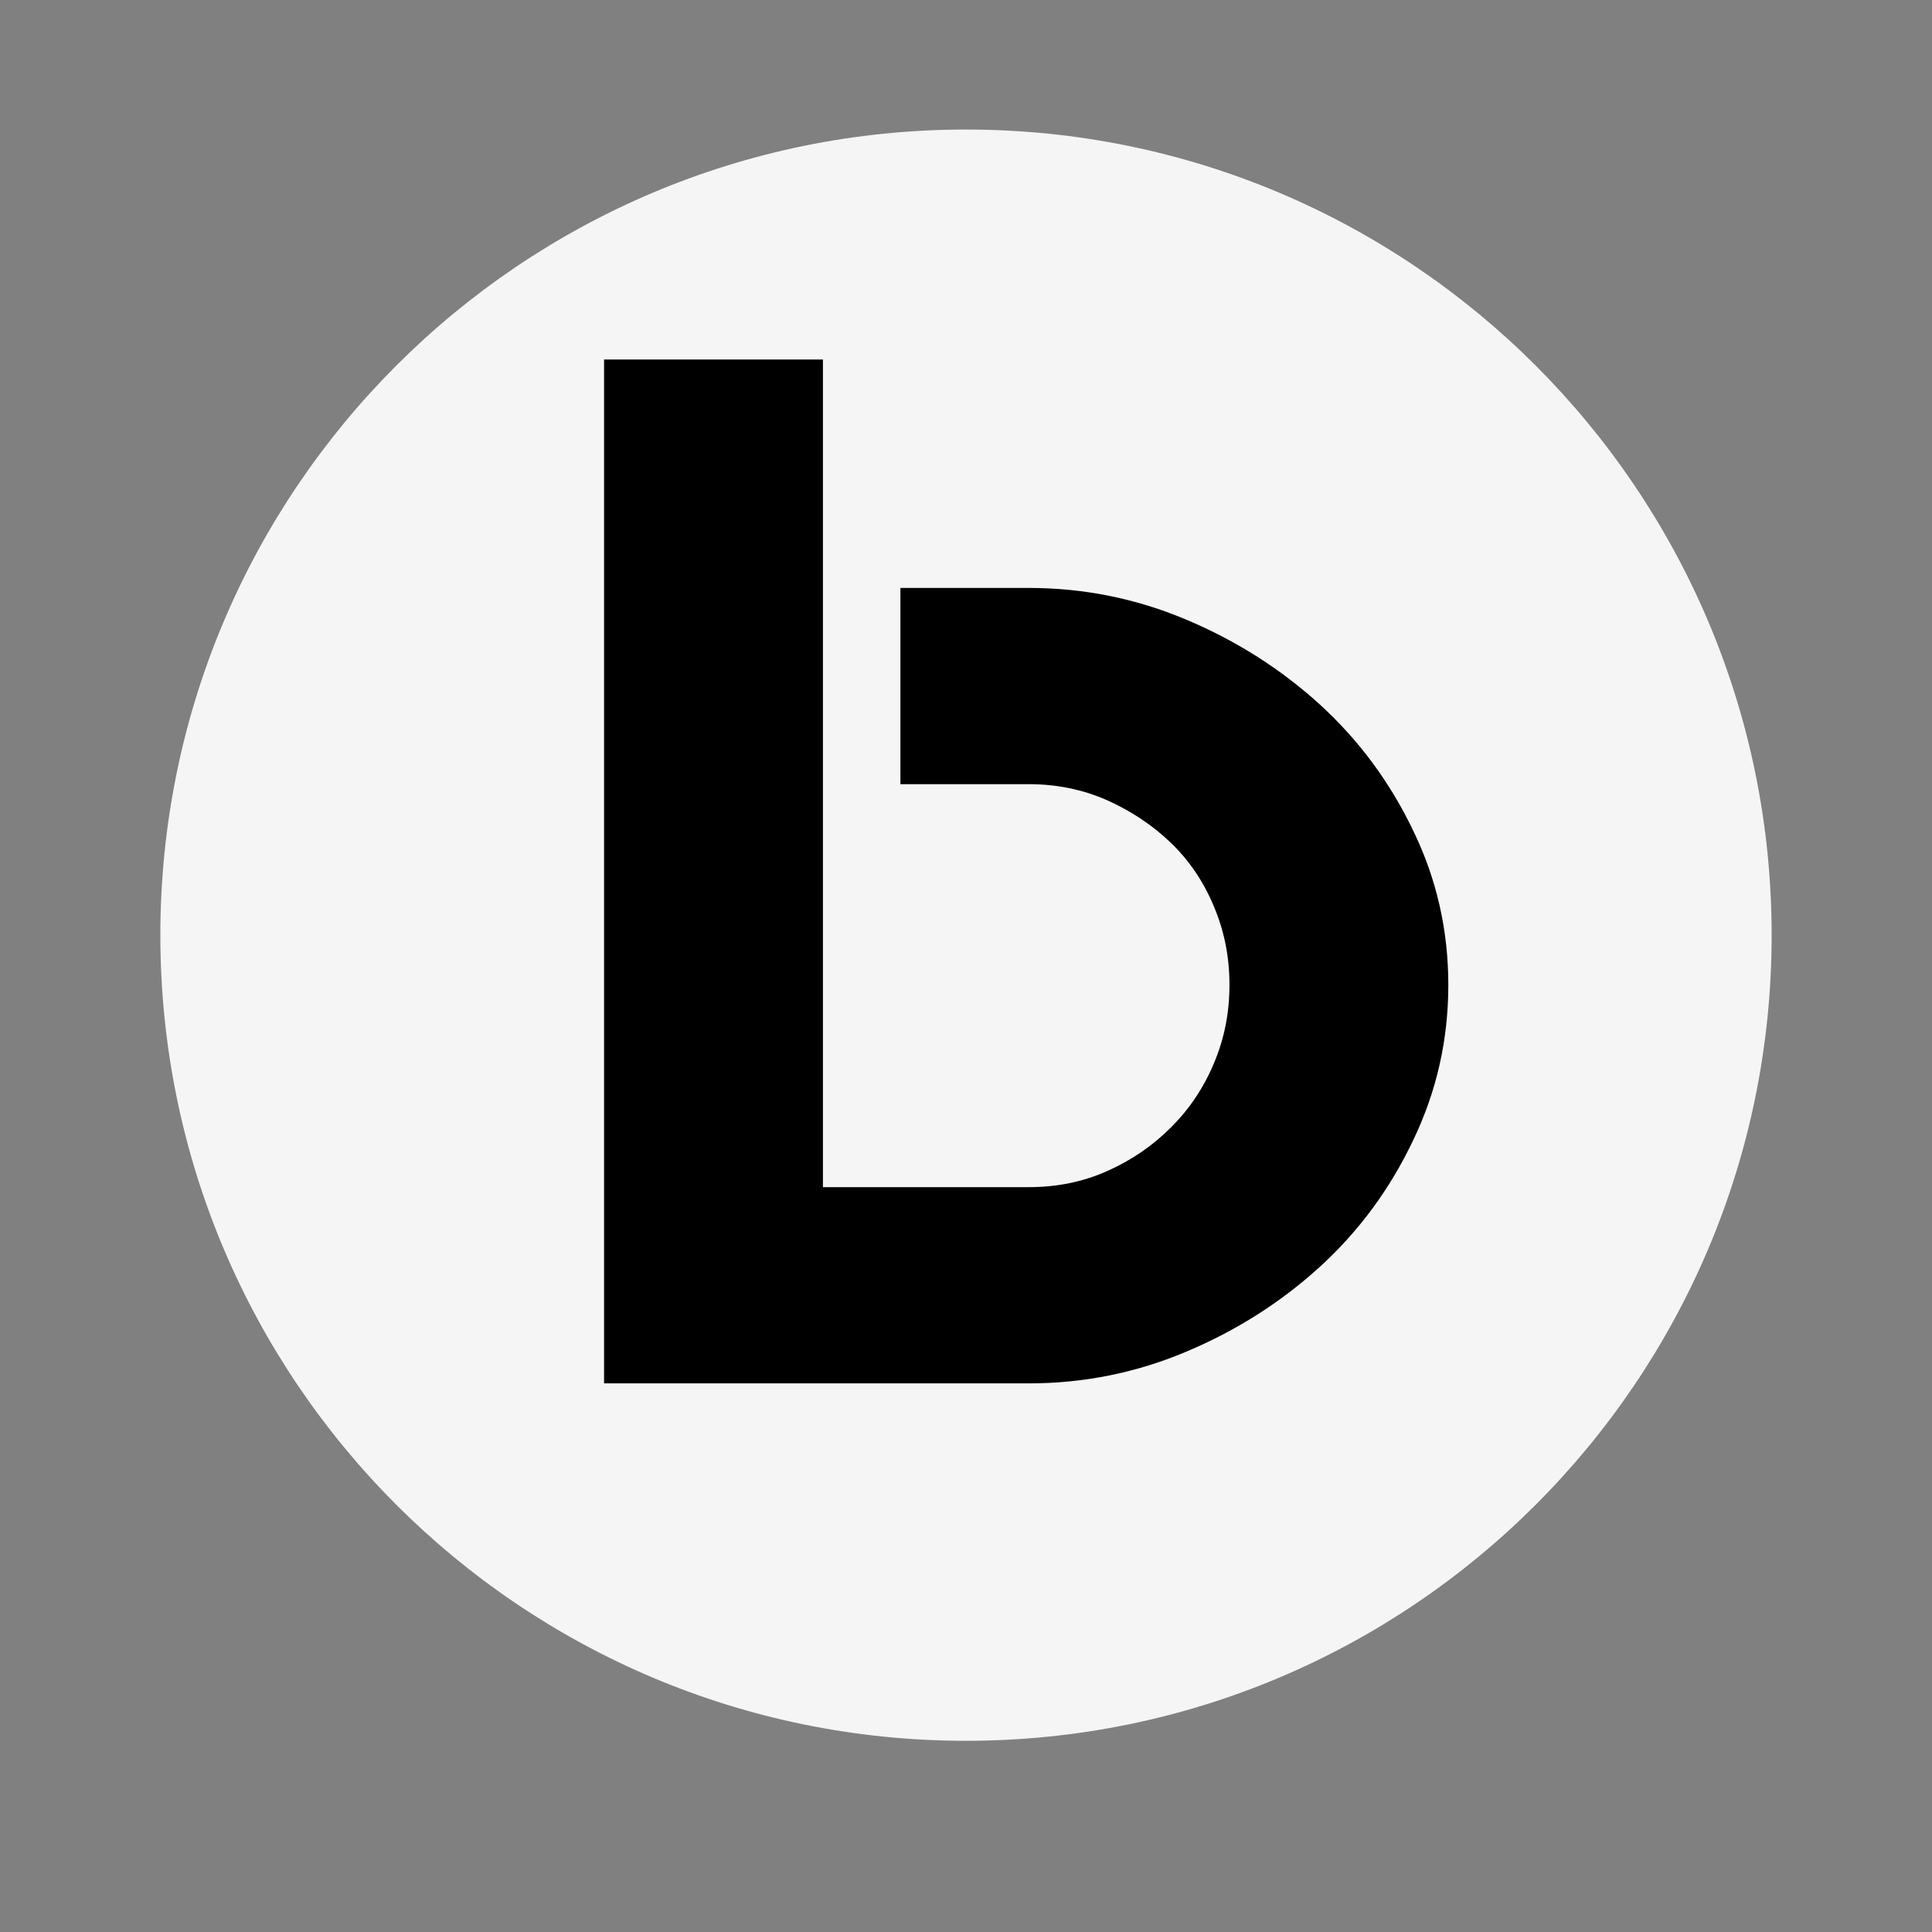
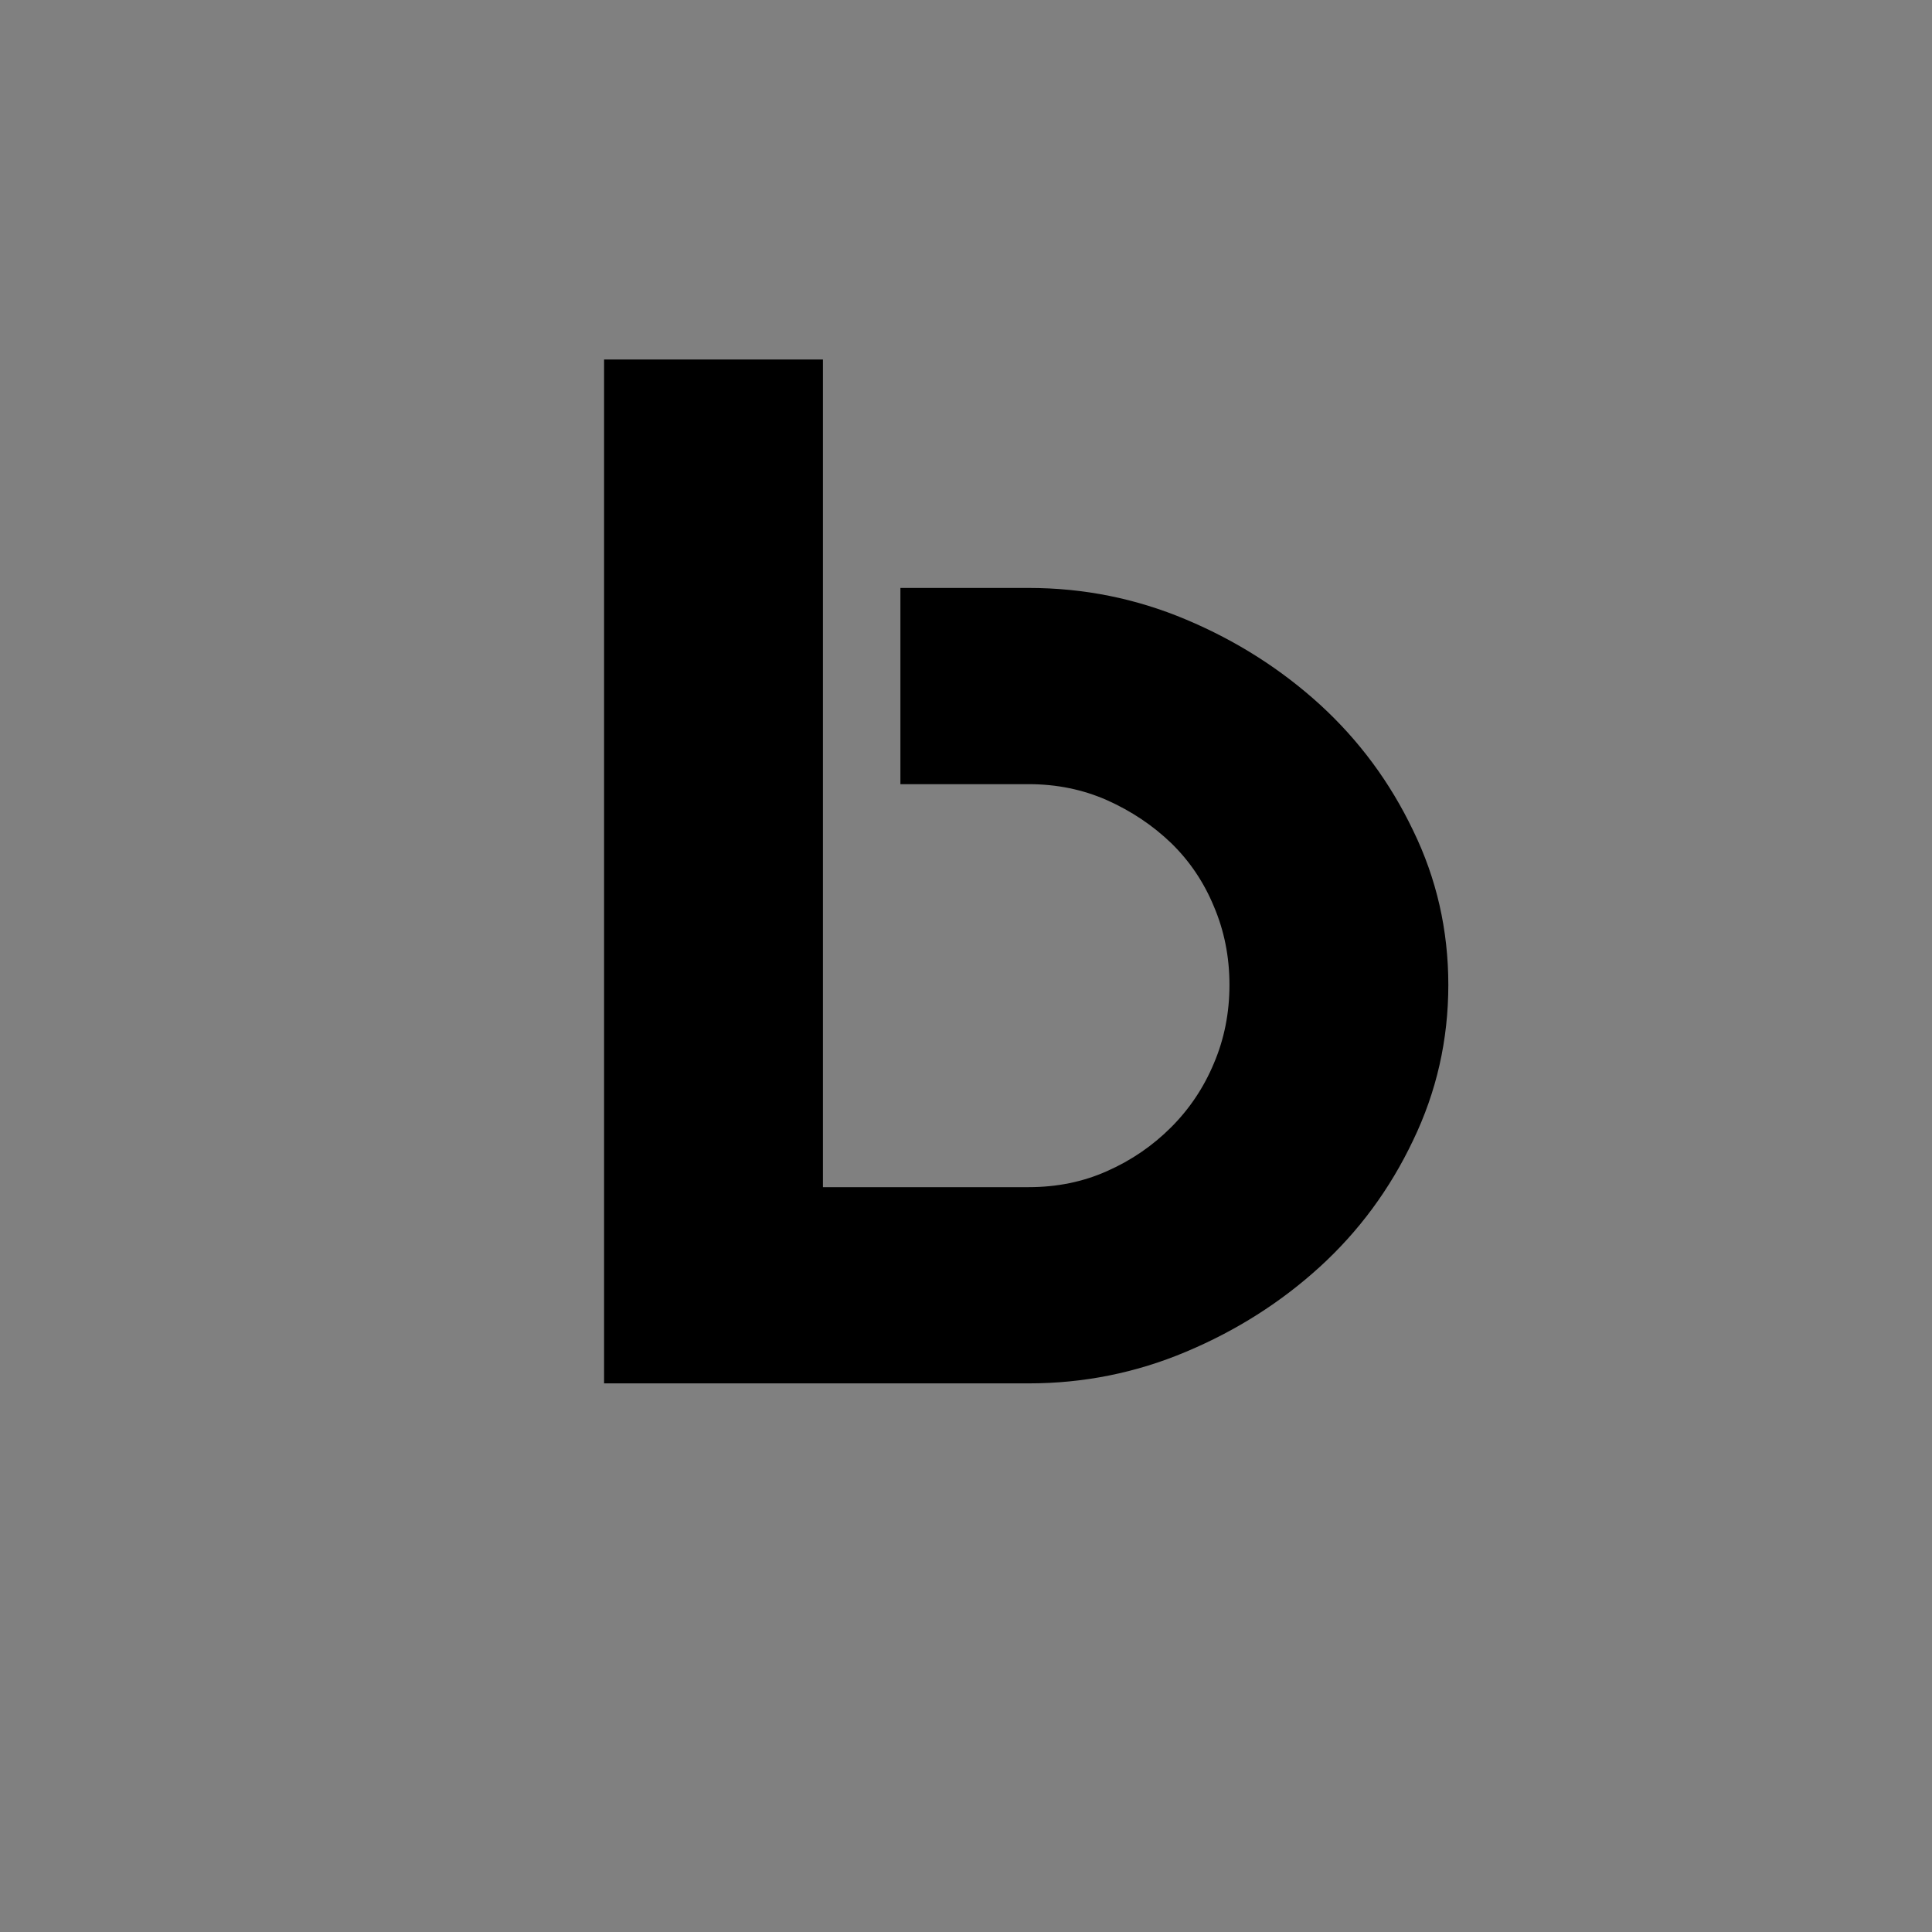
<svg xmlns="http://www.w3.org/2000/svg" version="1.0" preserveAspectRatio="xMidYMid meet" height="80" viewBox="0 0 60 60" zoomAndPan="magnify" width="80">
  <rect x="0" y="0" width="60" height="60" fill="#808080" stroke="none" />
  <defs>
    <g />
    <clipPath id="dad2d689a4">
-       <path clip-rule="nonzero" d="M 4.98 4.023 L 55.02 4.023 L 55.02 54.062 L 4.98 54.062 Z M 4.98 4.023" />
-     </clipPath>
+       </clipPath>
    <clipPath id="705399c45a">
      <path clip-rule="nonzero" d="M 30 4.023 C 16.184 4.023 4.98 15.227 4.98 29.043 C 4.98 42.859 16.184 54.062 30 54.062 C 43.816 54.062 55.02 42.859 55.02 29.043 C 55.02 15.227 43.816 4.023 30 4.023 Z M 30 4.023" />
    </clipPath>
  </defs>
  <g clip-path="url(#dad2d689a4)">
    <g clip-path="url(#705399c45a)">
-       <path fill-rule="nonzero" fill-opacity="1" d="M 4.98 4.023 L 55.02 4.023 L 55.02 54.062 L 4.98 54.062 Z M 4.98 4.023" fill="#f5f5f5" />
-     </g>
+       </g>
  </g>
  <g fill-opacity="1" fill="#000000">
    <g transform="translate(16.901, 42.962)">
      <g>
        <path d="M 15.047 -24.703 C 16.754 -24.703 18.383 -24.375 19.938 -23.719 C 21.5 -23.062 22.883 -22.18 24.094 -21.078 C 25.301 -19.973 26.266 -18.672 26.984 -17.172 C 27.711 -15.68 28.078 -14.082 28.078 -12.375 C 28.078 -10.664 27.711 -9.055 26.984 -7.547 C 26.266 -6.035 25.301 -4.727 24.094 -3.625 C 22.883 -2.52 21.5 -1.641 19.938 -0.984 C 18.383 -0.328 16.754 0 15.047 0 L 1.859 0 L 1.859 -31.797 L 8.656 -31.797 L 8.656 -6.094 L 15.047 -6.094 C 15.922 -6.094 16.734 -6.258 17.484 -6.594 C 18.234 -6.926 18.895 -7.379 19.469 -7.953 C 20.039 -8.523 20.484 -9.188 20.797 -9.938 C 21.117 -10.688 21.281 -11.5 21.281 -12.375 C 21.281 -13.25 21.117 -14.062 20.797 -14.812 C 20.484 -15.57 20.039 -16.227 19.469 -16.781 C 18.895 -17.332 18.234 -17.773 17.484 -18.109 C 16.734 -18.441 15.922 -18.609 15.047 -18.609 L 11.062 -18.609 L 11.062 -24.703 Z M 15.047 -24.703" />
      </g>
    </g>
  </g>
</svg>